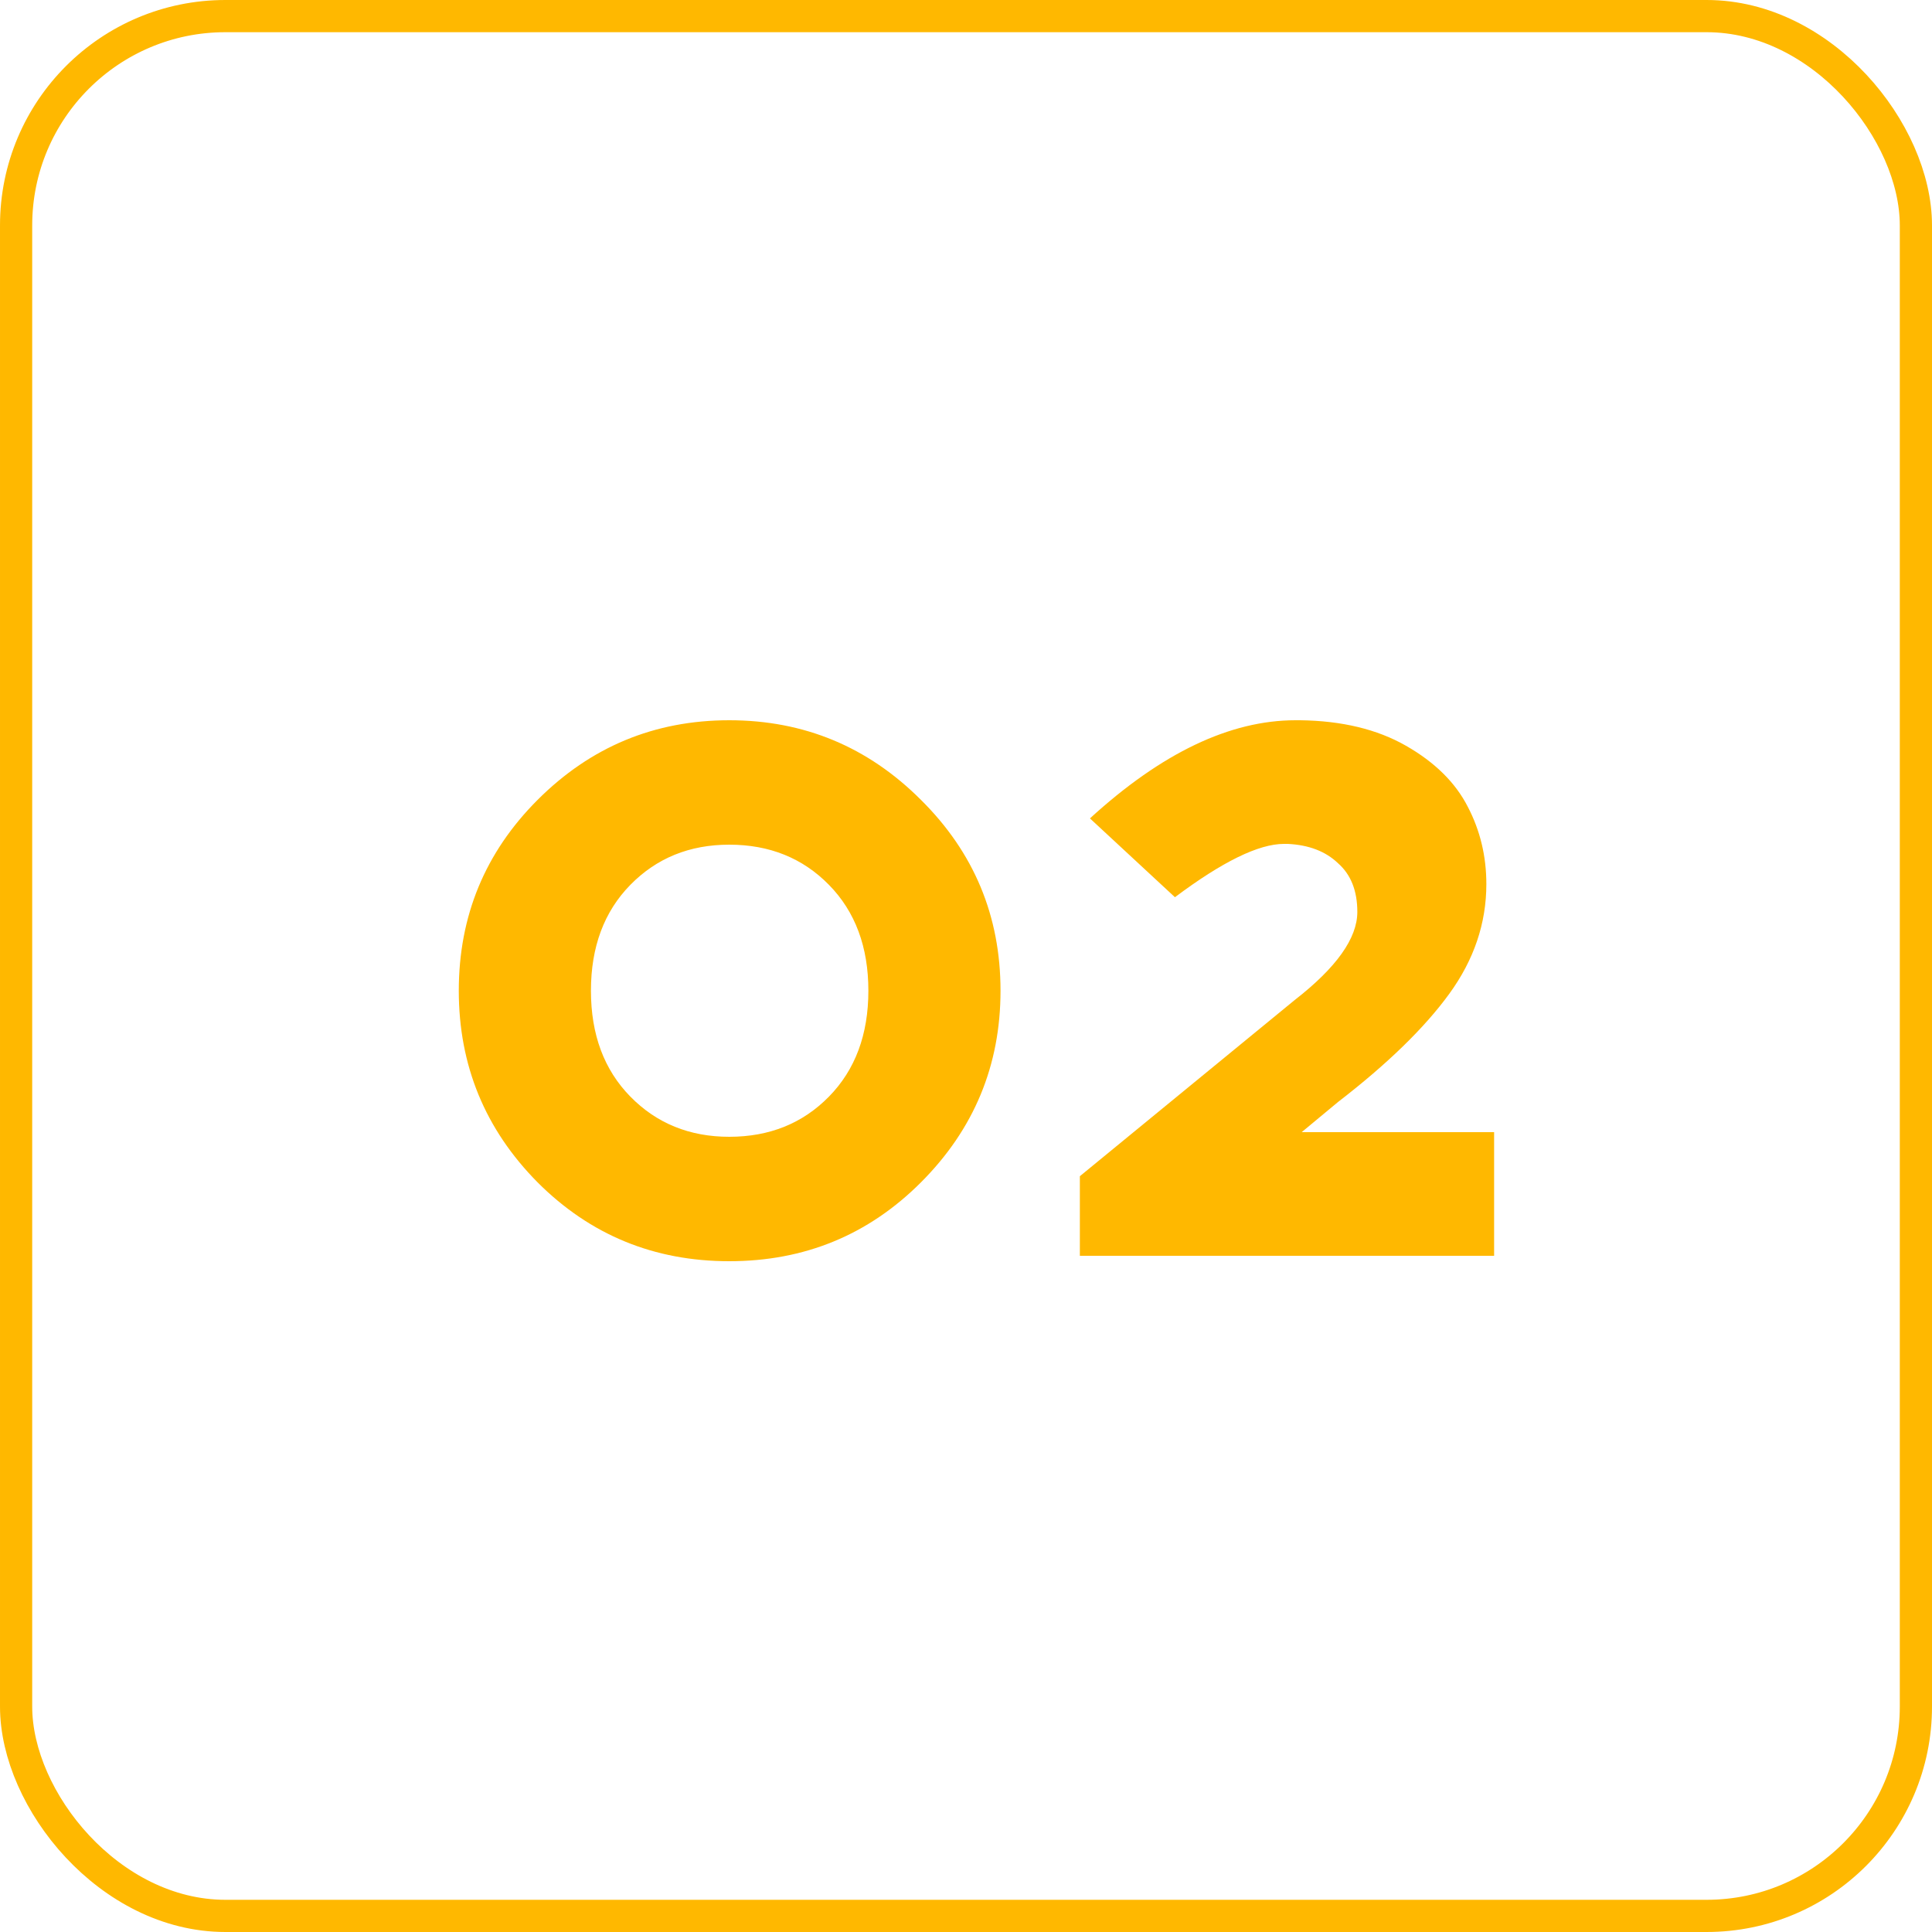
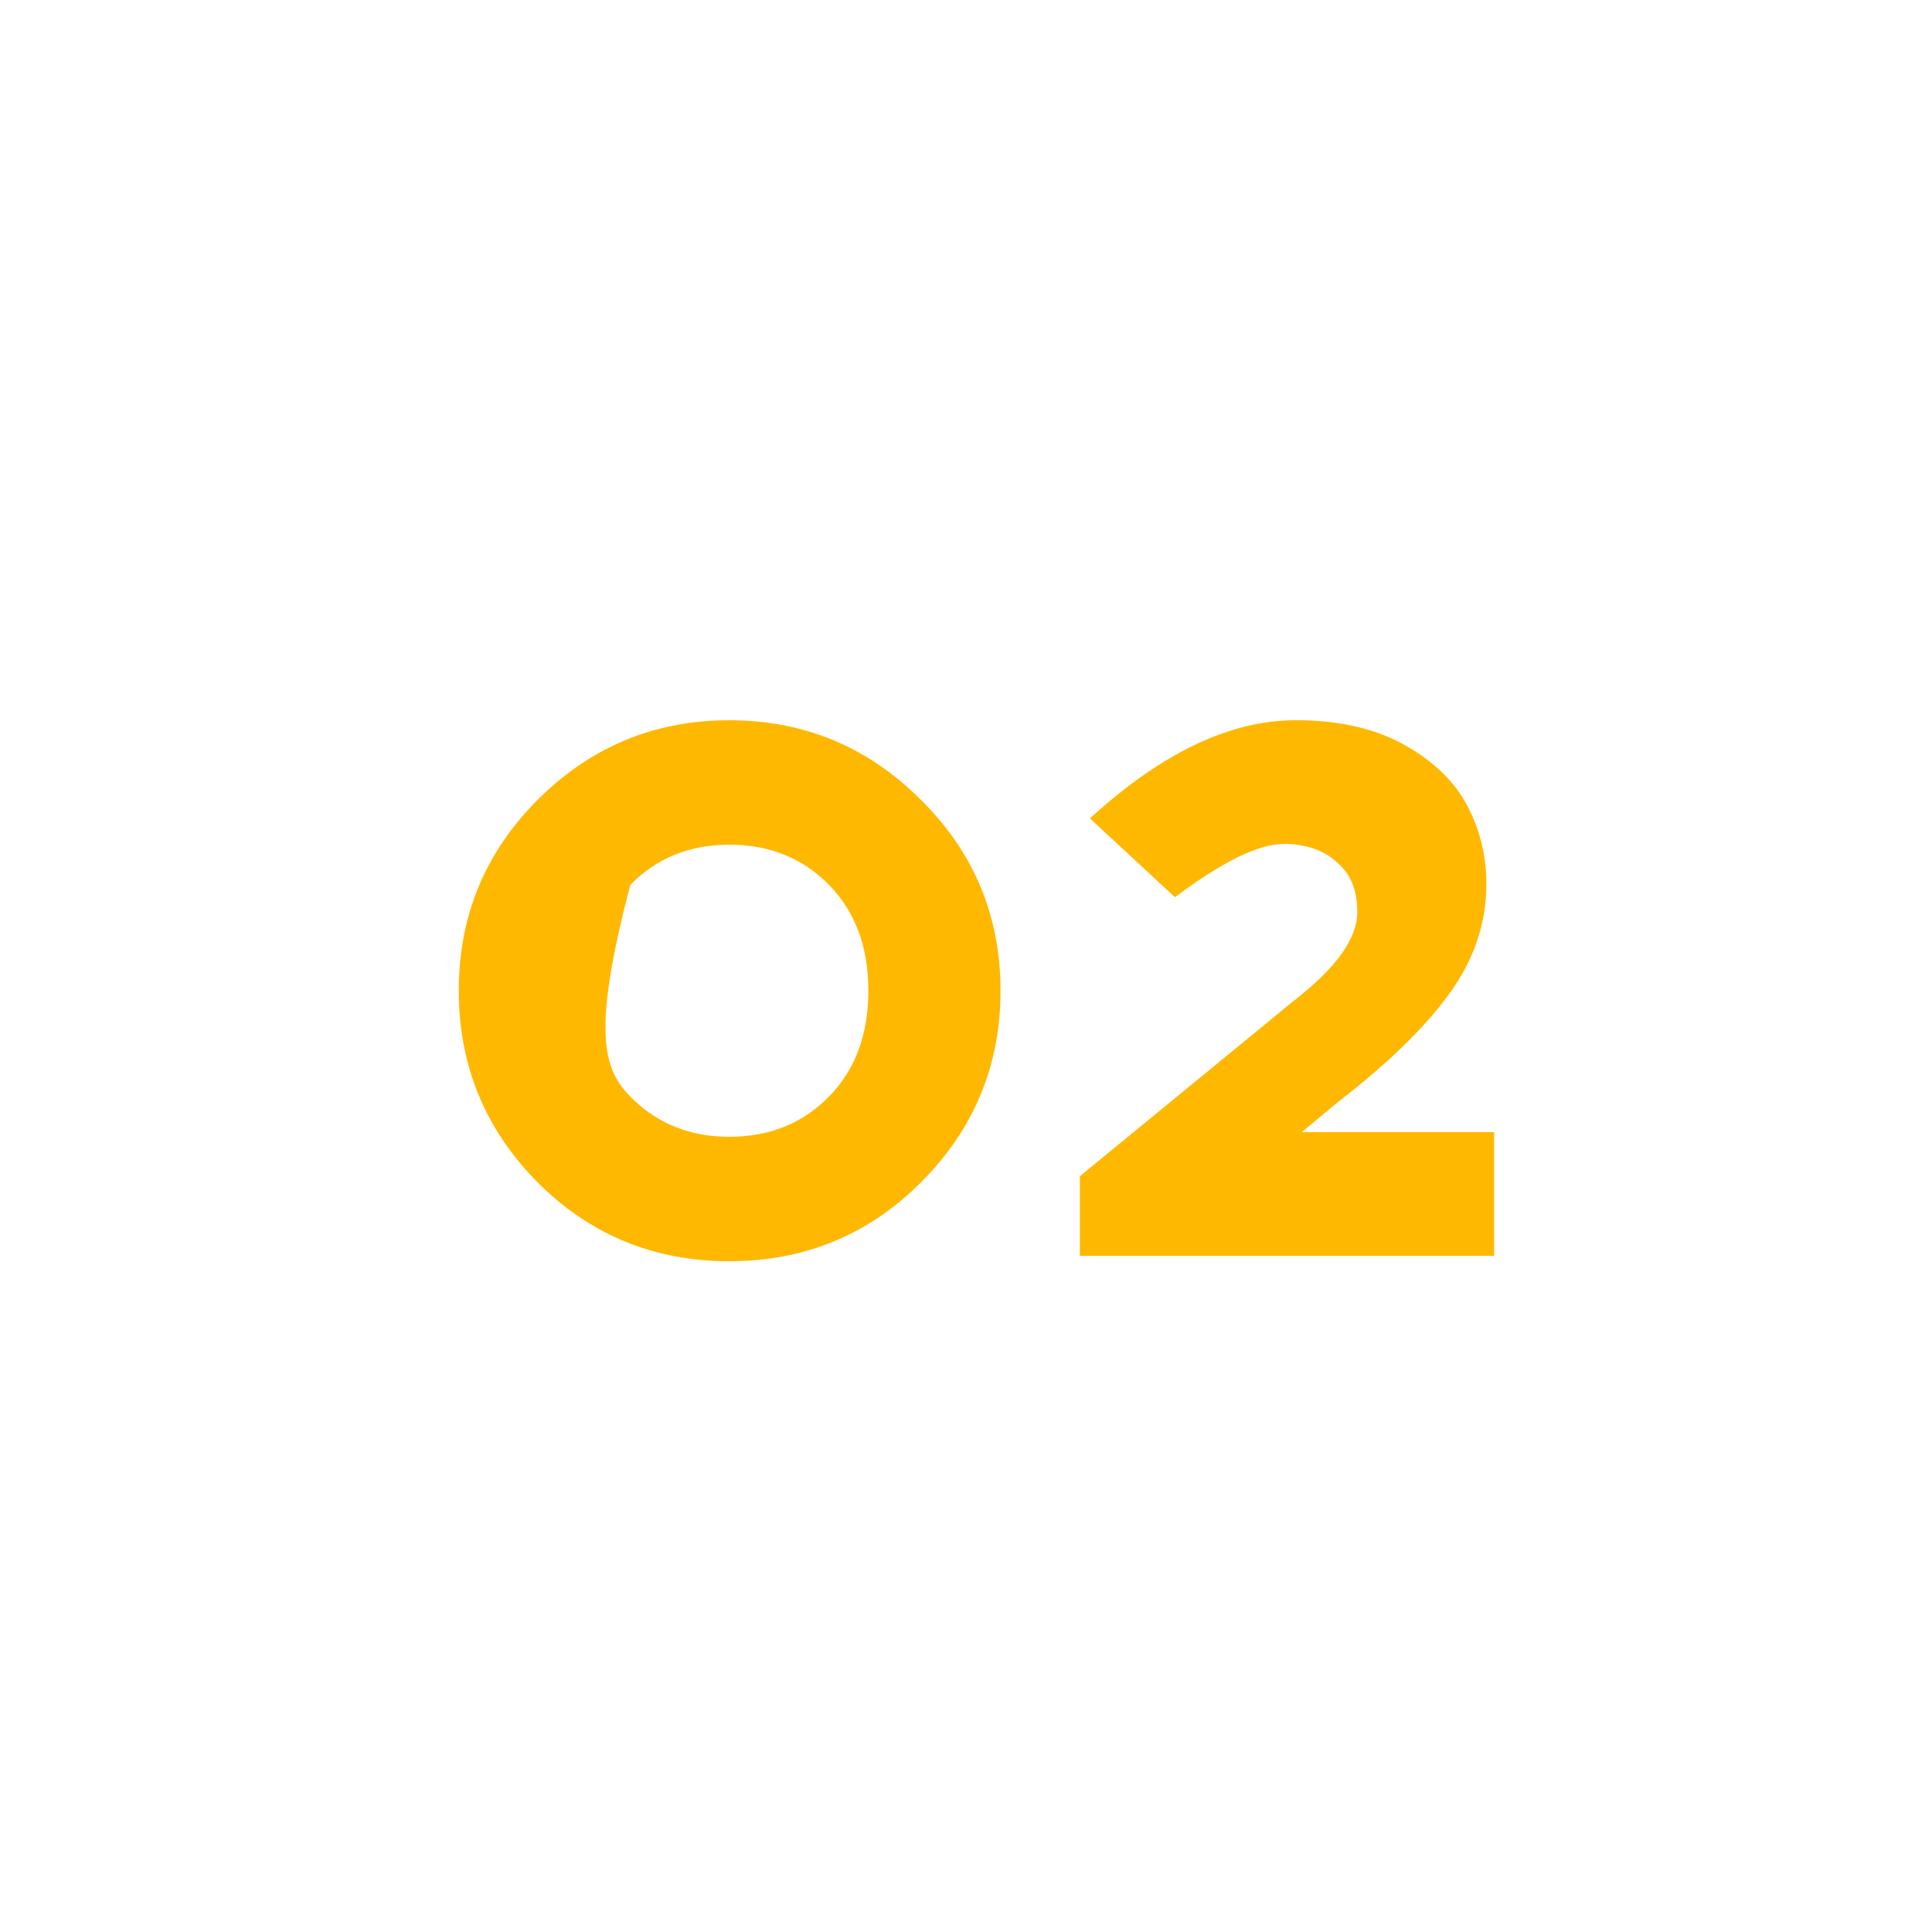
<svg xmlns="http://www.w3.org/2000/svg" width="60" height="60" viewBox="0 0 60 60" fill="none">
-   <rect x="0.5" y="0.5" width="59" height="59" rx="6.5" stroke="#FFB800" />
-   <path d="M16.696 24.84C18.344 23.192 20.328 22.368 22.648 22.368C24.968 22.368 26.952 23.192 28.6 24.84C30.248 26.472 31.072 28.448 31.072 30.768C31.072 33.088 30.248 35.072 28.6 36.72C26.968 38.352 24.984 39.168 22.648 39.168C20.312 39.168 18.328 38.352 16.696 36.72C15.064 35.072 14.248 33.088 14.248 30.768C14.248 28.448 15.064 26.472 16.696 24.84ZM22.648 26.232C21.416 26.232 20.392 26.648 19.576 27.48C18.76 28.312 18.352 29.408 18.352 30.768C18.352 32.128 18.76 33.224 19.576 34.056C20.392 34.888 21.416 35.304 22.648 35.304C23.896 35.304 24.928 34.888 25.744 34.056C26.56 33.224 26.968 32.128 26.968 30.768C26.968 29.408 26.56 28.312 25.744 27.48C24.928 26.648 23.896 26.232 22.648 26.232ZM46.401 39H33.536V36.528L40.209 31.056C41.505 30.048 42.153 29.136 42.153 28.32C42.153 27.664 41.953 27.16 41.553 26.808C41.169 26.44 40.648 26.24 39.992 26.208H39.873C39.089 26.208 37.961 26.76 36.489 27.864L33.849 25.416C36.072 23.384 38.2 22.368 40.233 22.368H40.377C41.672 22.384 42.769 22.648 43.664 23.16C44.56 23.672 45.2 24.304 45.584 25.056C45.968 25.792 46.16 26.592 46.16 27.456C46.16 28.672 45.776 29.808 45.008 30.864C44.24 31.92 43.089 33.04 41.553 34.224L40.425 35.16H46.401V39Z" fill="#FFB800" />
+   <path d="M16.696 24.84C18.344 23.192 20.328 22.368 22.648 22.368C24.968 22.368 26.952 23.192 28.6 24.84C30.248 26.472 31.072 28.448 31.072 30.768C31.072 33.088 30.248 35.072 28.6 36.72C26.968 38.352 24.984 39.168 22.648 39.168C20.312 39.168 18.328 38.352 16.696 36.72C15.064 35.072 14.248 33.088 14.248 30.768C14.248 28.448 15.064 26.472 16.696 24.84ZM22.648 26.232C21.416 26.232 20.392 26.648 19.576 27.48C18.352 32.128 18.76 33.224 19.576 34.056C20.392 34.888 21.416 35.304 22.648 35.304C23.896 35.304 24.928 34.888 25.744 34.056C26.56 33.224 26.968 32.128 26.968 30.768C26.968 29.408 26.56 28.312 25.744 27.48C24.928 26.648 23.896 26.232 22.648 26.232ZM46.401 39H33.536V36.528L40.209 31.056C41.505 30.048 42.153 29.136 42.153 28.32C42.153 27.664 41.953 27.16 41.553 26.808C41.169 26.44 40.648 26.24 39.992 26.208H39.873C39.089 26.208 37.961 26.76 36.489 27.864L33.849 25.416C36.072 23.384 38.2 22.368 40.233 22.368H40.377C41.672 22.384 42.769 22.648 43.664 23.16C44.56 23.672 45.2 24.304 45.584 25.056C45.968 25.792 46.16 26.592 46.16 27.456C46.16 28.672 45.776 29.808 45.008 30.864C44.24 31.92 43.089 33.04 41.553 34.224L40.425 35.16H46.401V39Z" fill="#FFB800" />
</svg>